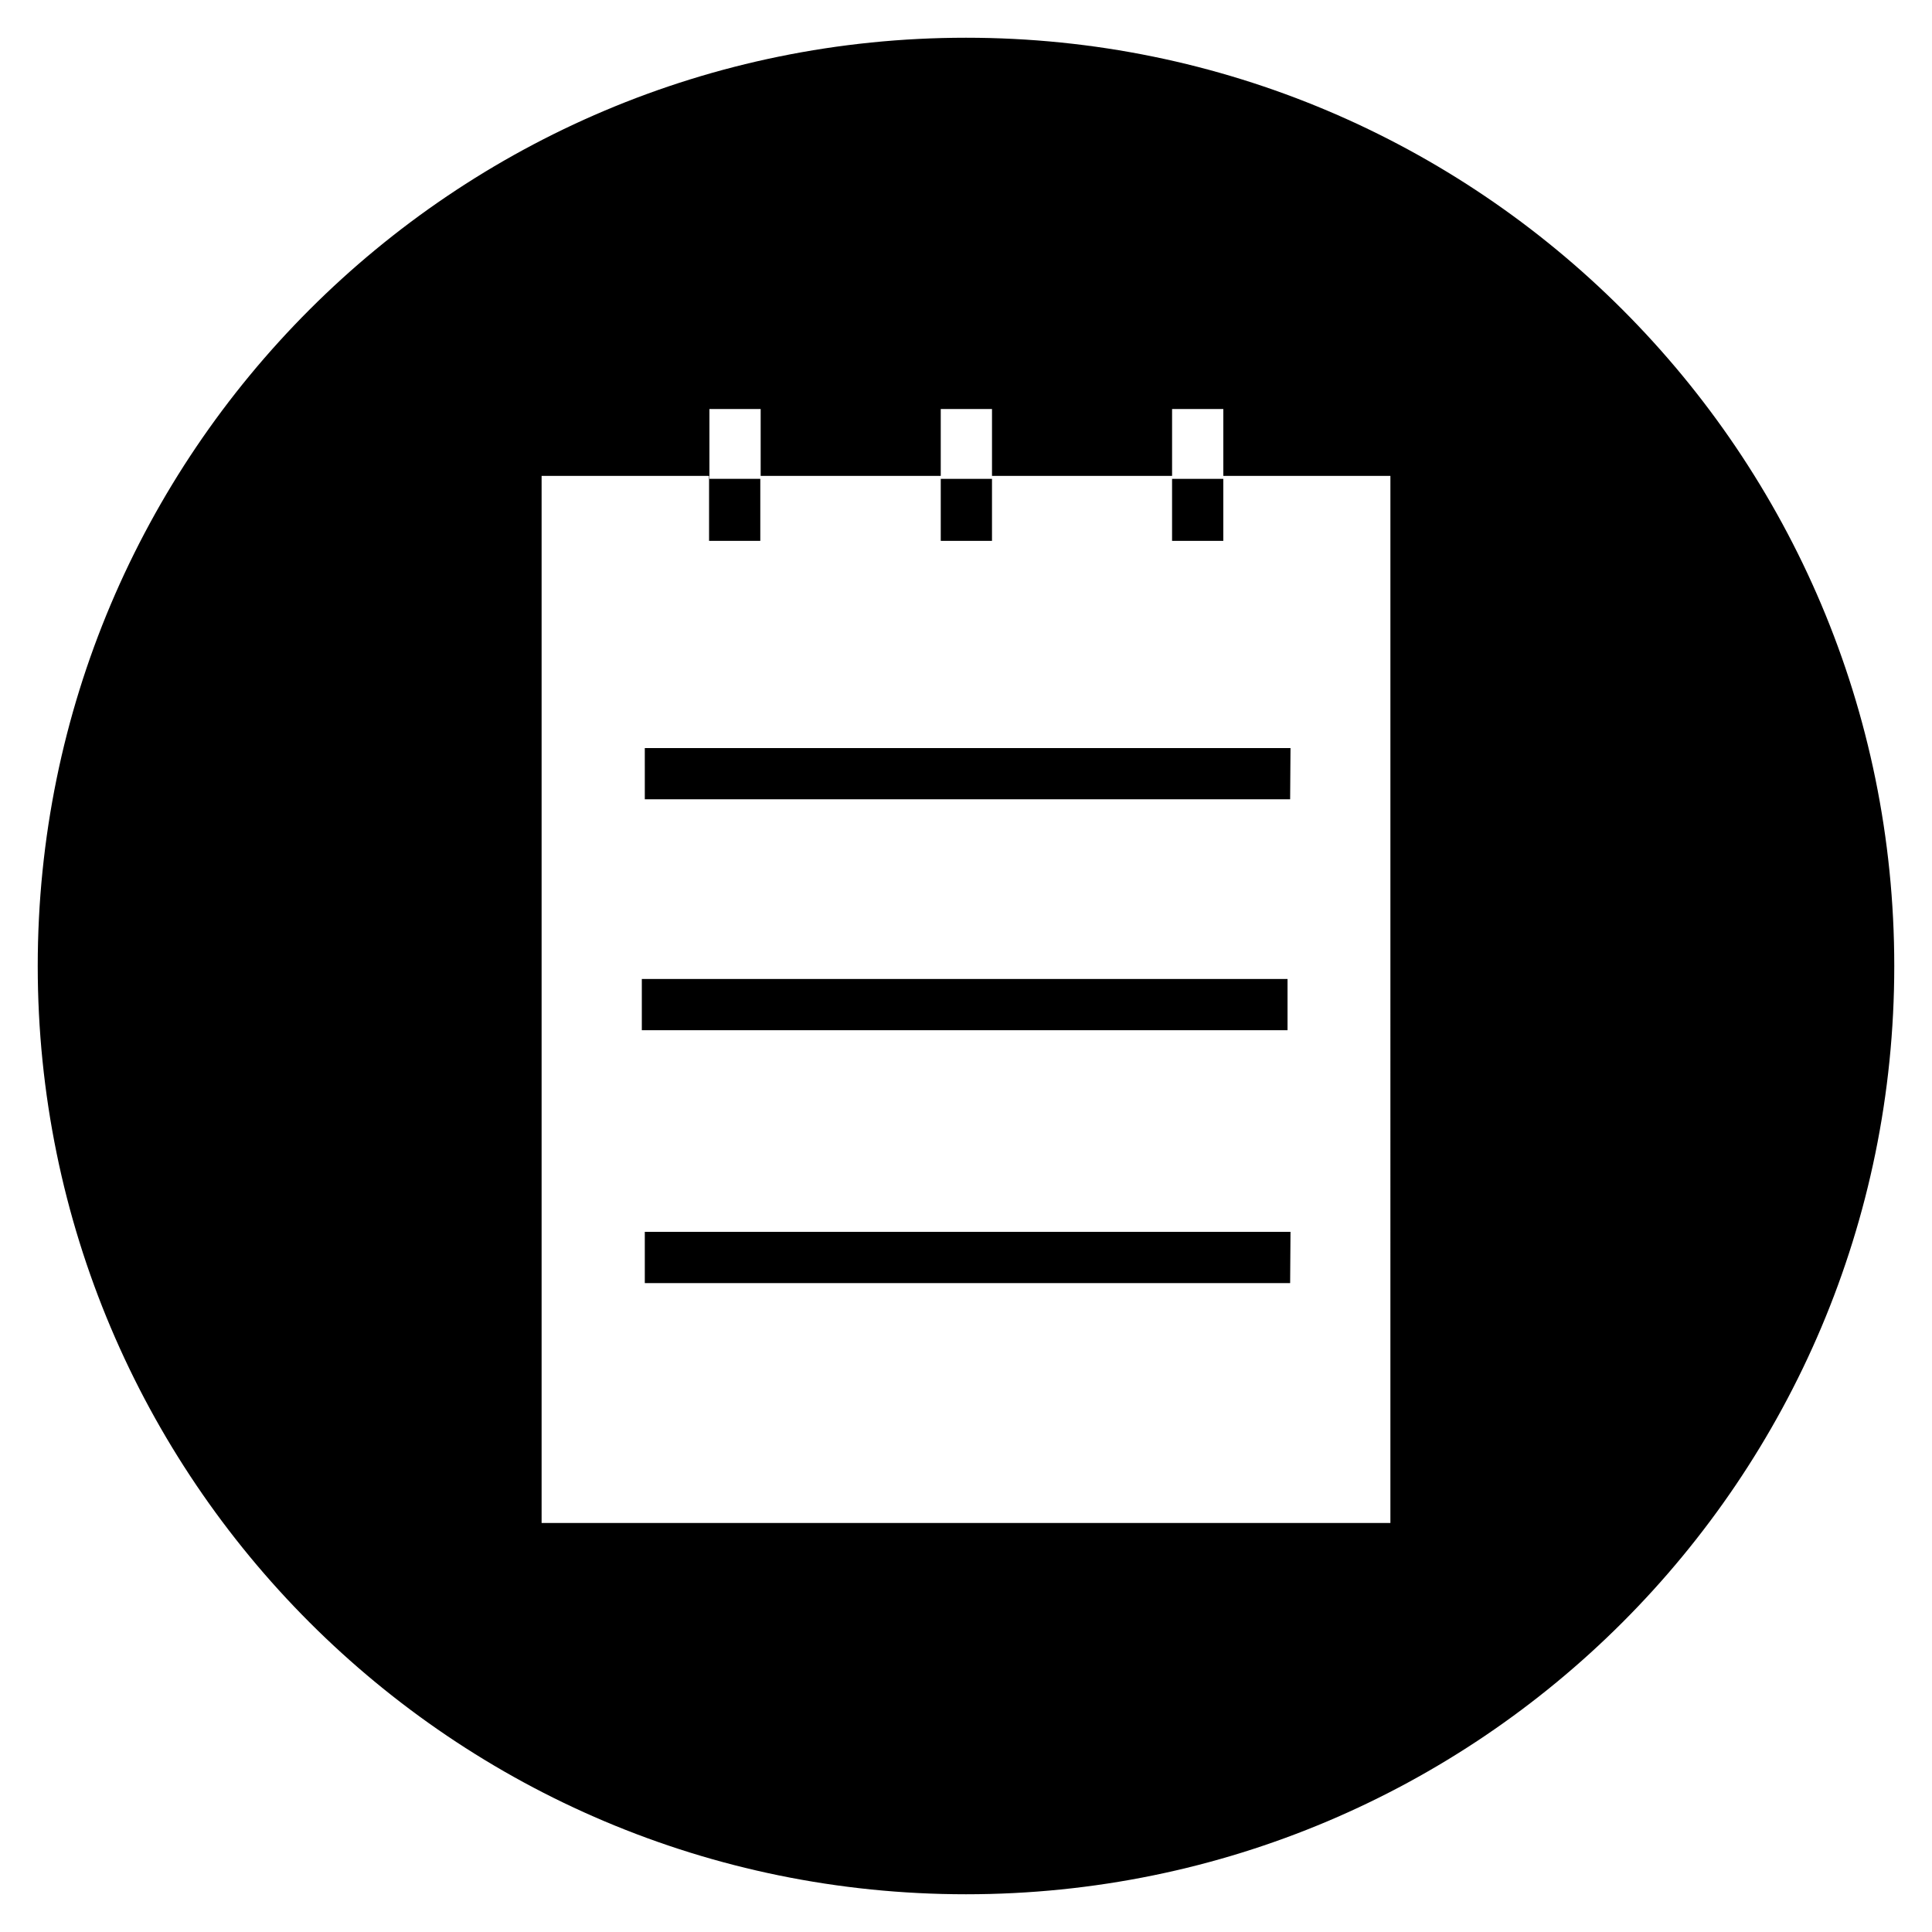
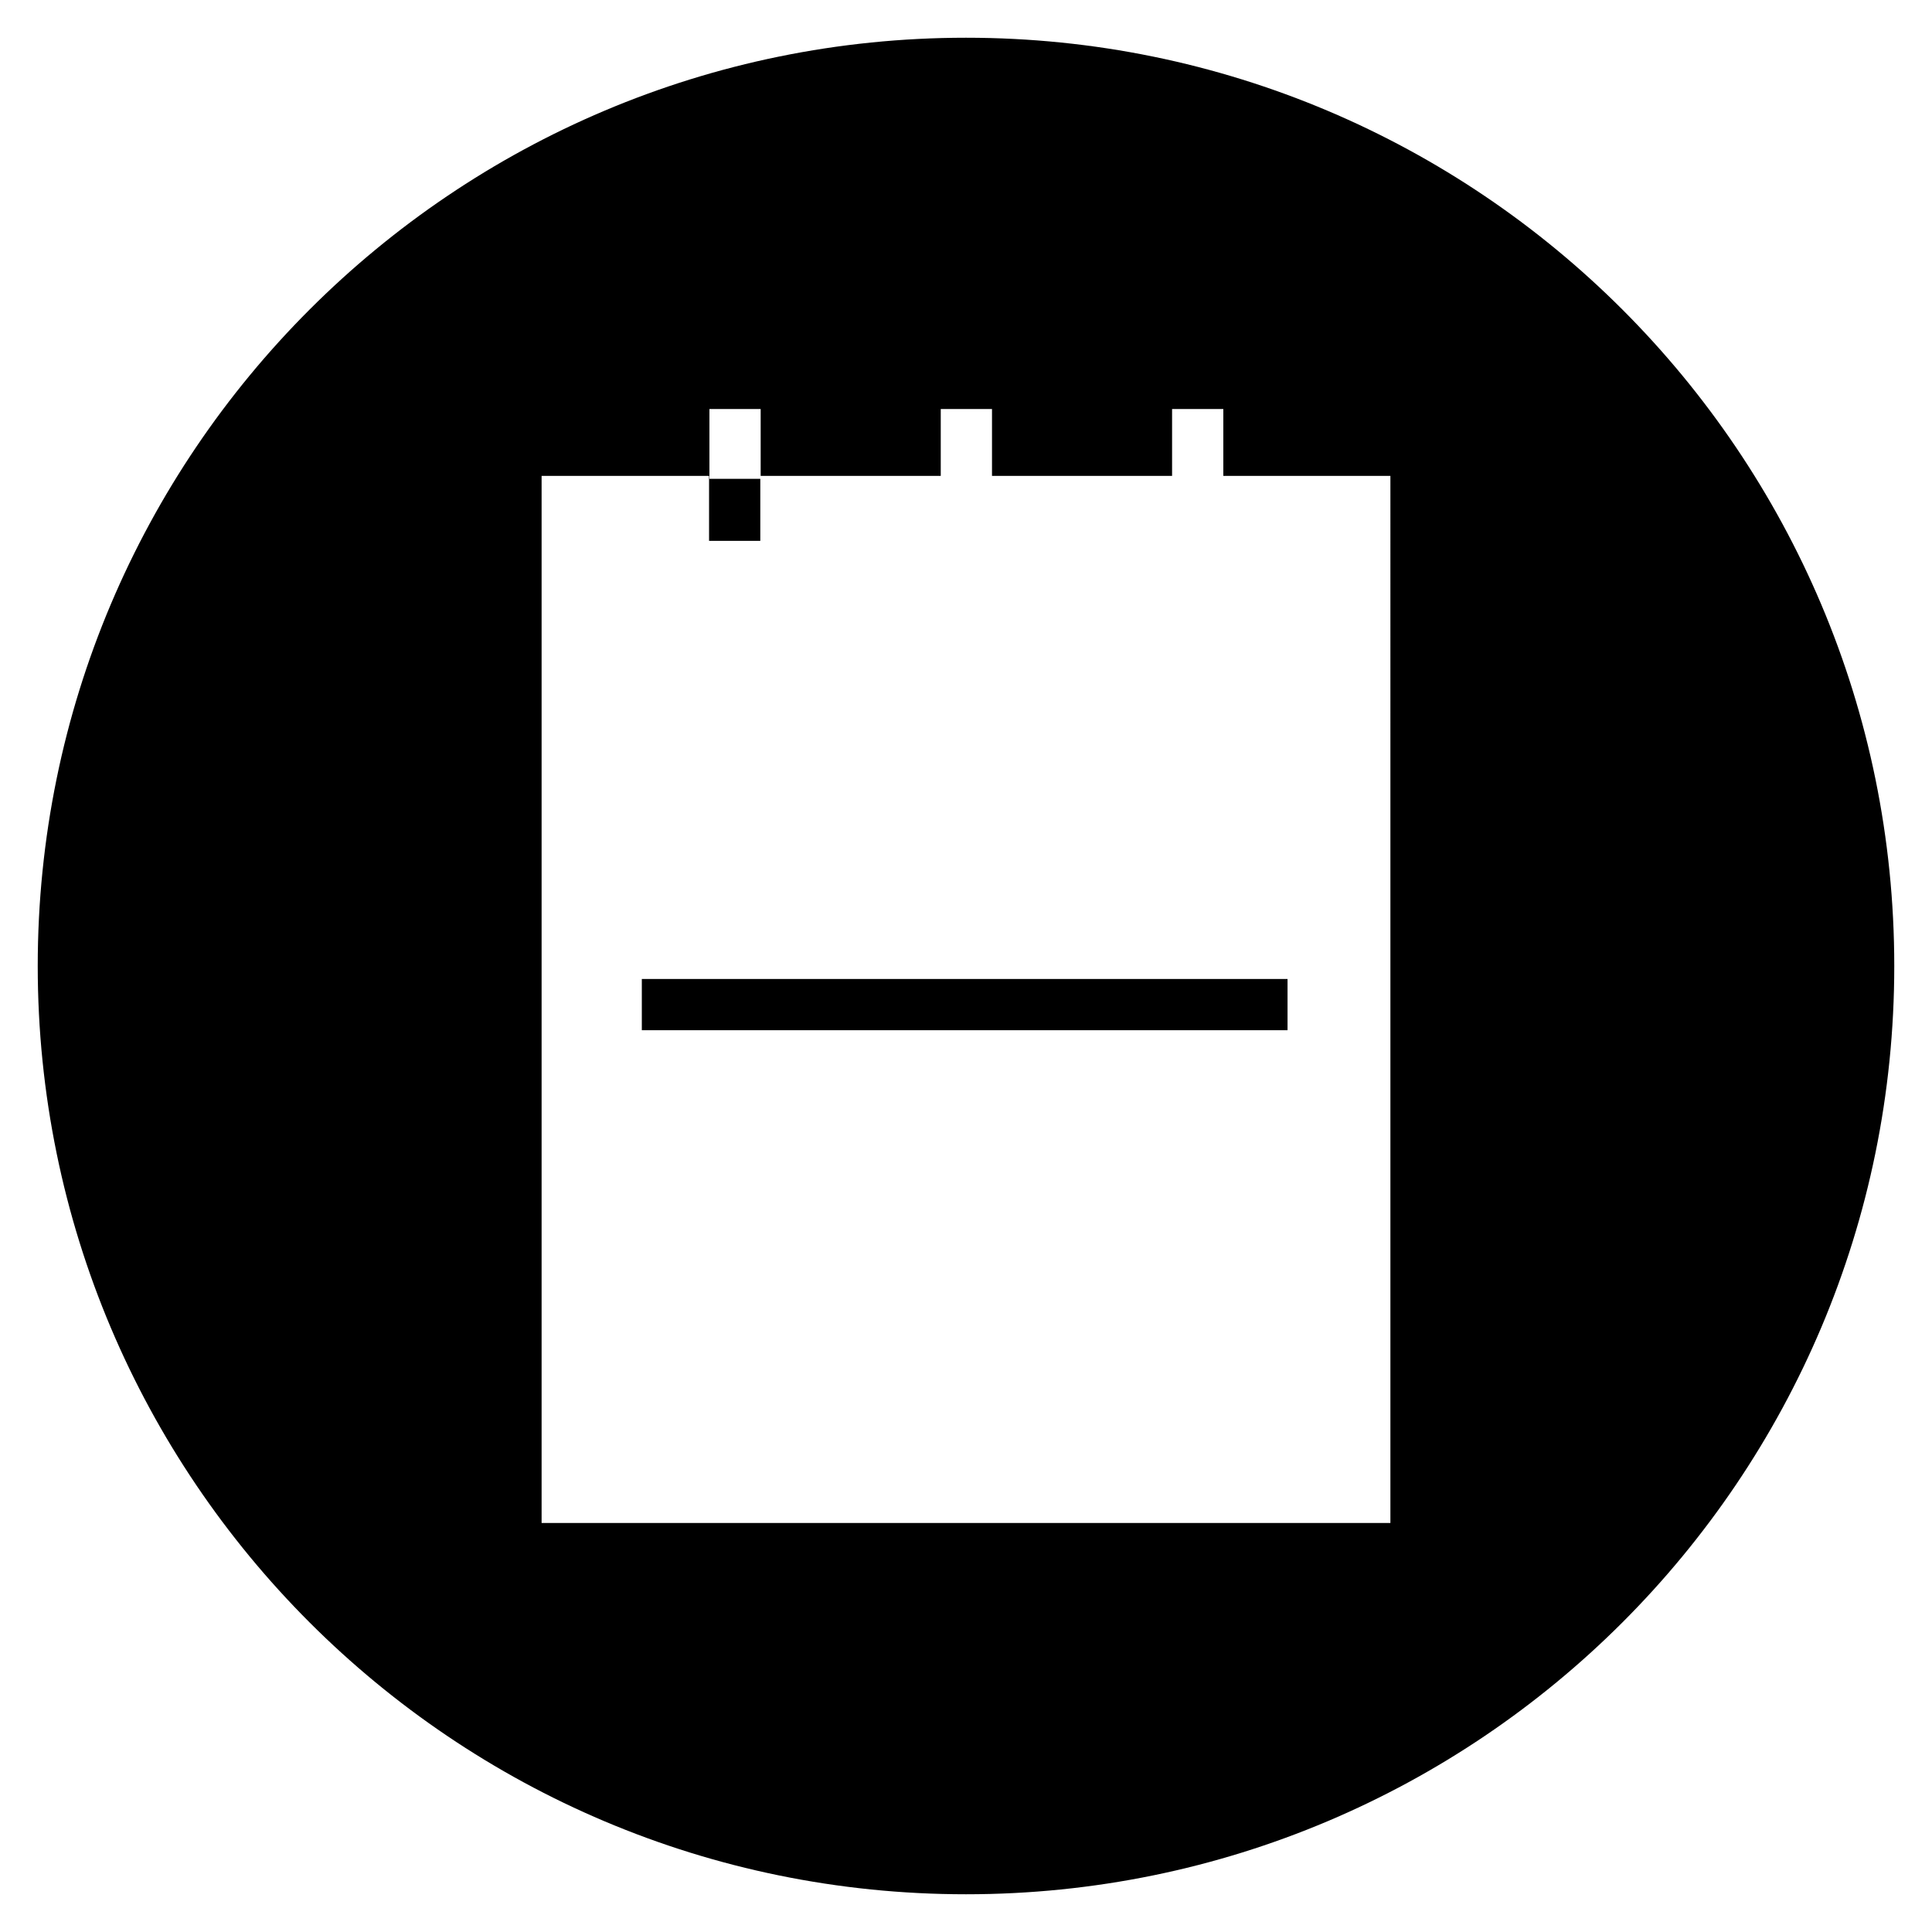
<svg xmlns="http://www.w3.org/2000/svg" fill="#000000" width="800px" height="800px" version="1.1" viewBox="144 144 512 512">
  <g>
-     <path d="m314.88 355.82h171.02l0.098-13.578h-171.12z" />
-     <path d="m314.88 484.03h171.02l0.098-13.578h-171.12z" />
    <path d="m314.09 403.44h171.12v13.578h-171.12z" />
-     <path d="m393.31 270.9h13.578v16.434h-13.578z" />
    <path d="m400 154c-135.89 0-246 110.11-246 246s110.11 246 246 246 246-110.11 246-246c0.004-135.89-110.11-246-246-246zm112.47 393.6h-224.94v-277.49h44.379v17.219h13.578v-16.434h-13.48v-18.496h13.578v17.711h47.723v-17.711h13.582v17.711h47.723v-17.711h13.578v17.711h44.281z" />
-     <path d="m454.61 270.9h13.578v16.434h-13.578z" />
  </g>
</svg>